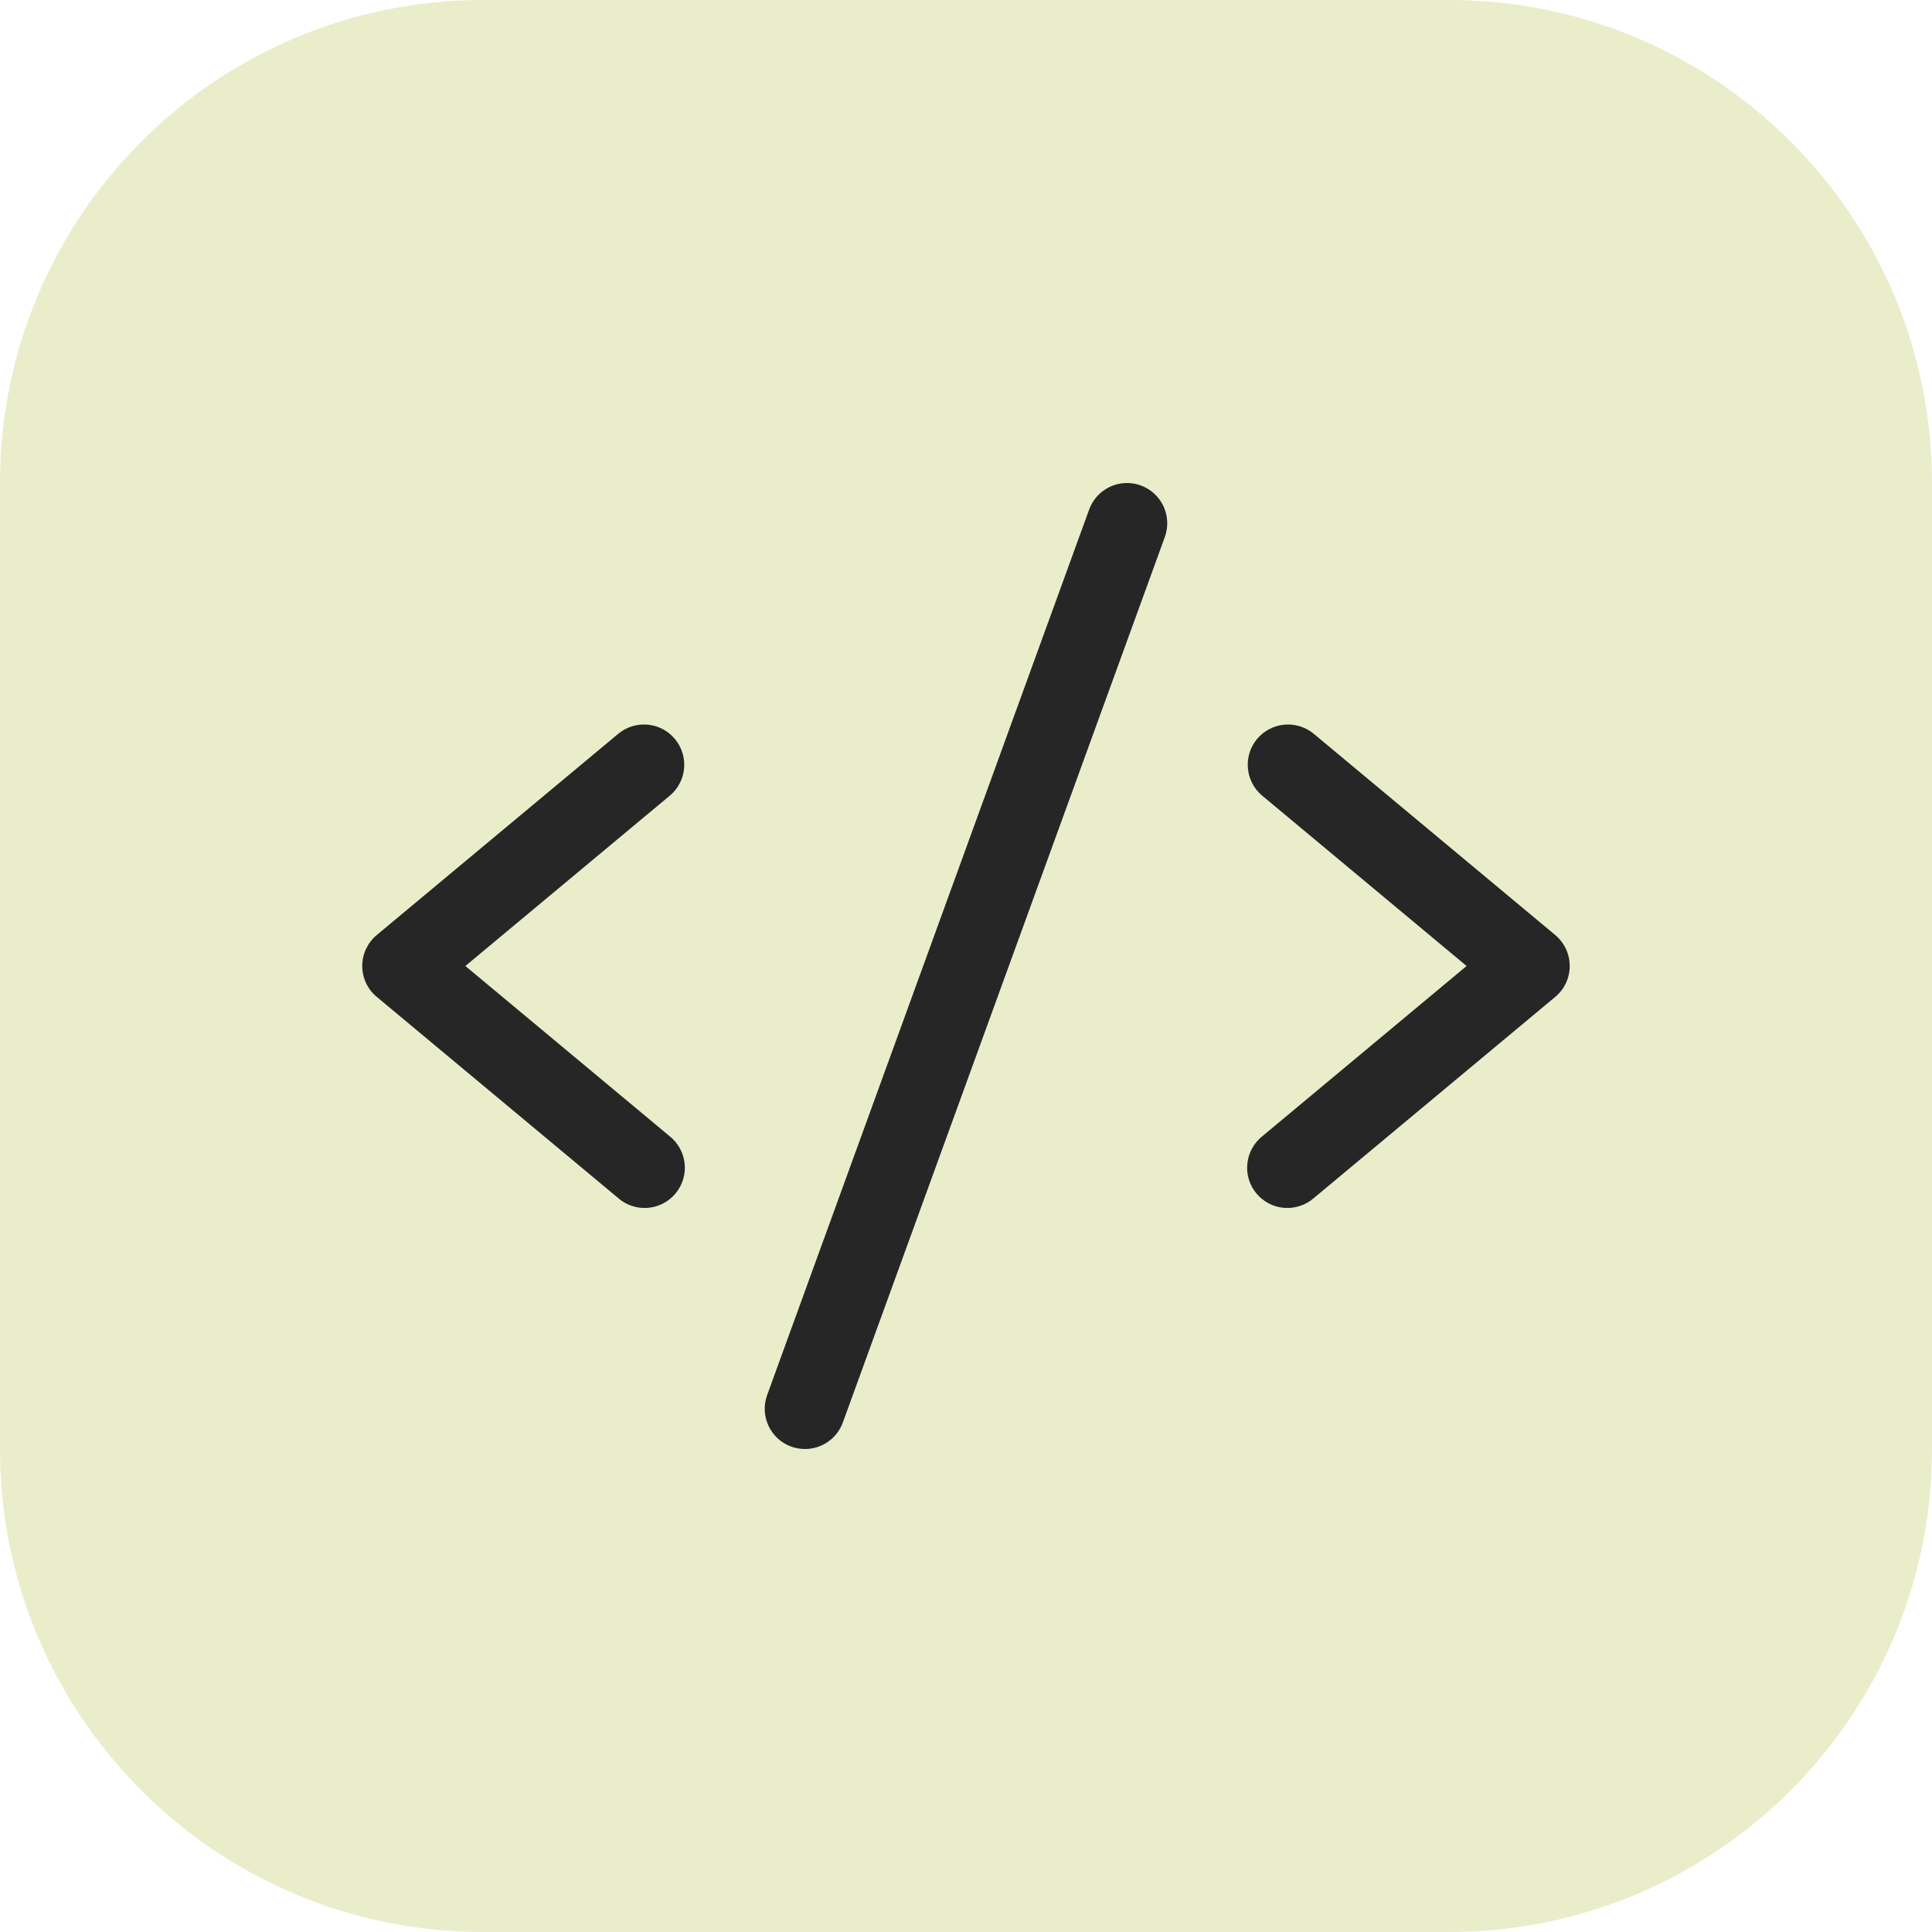
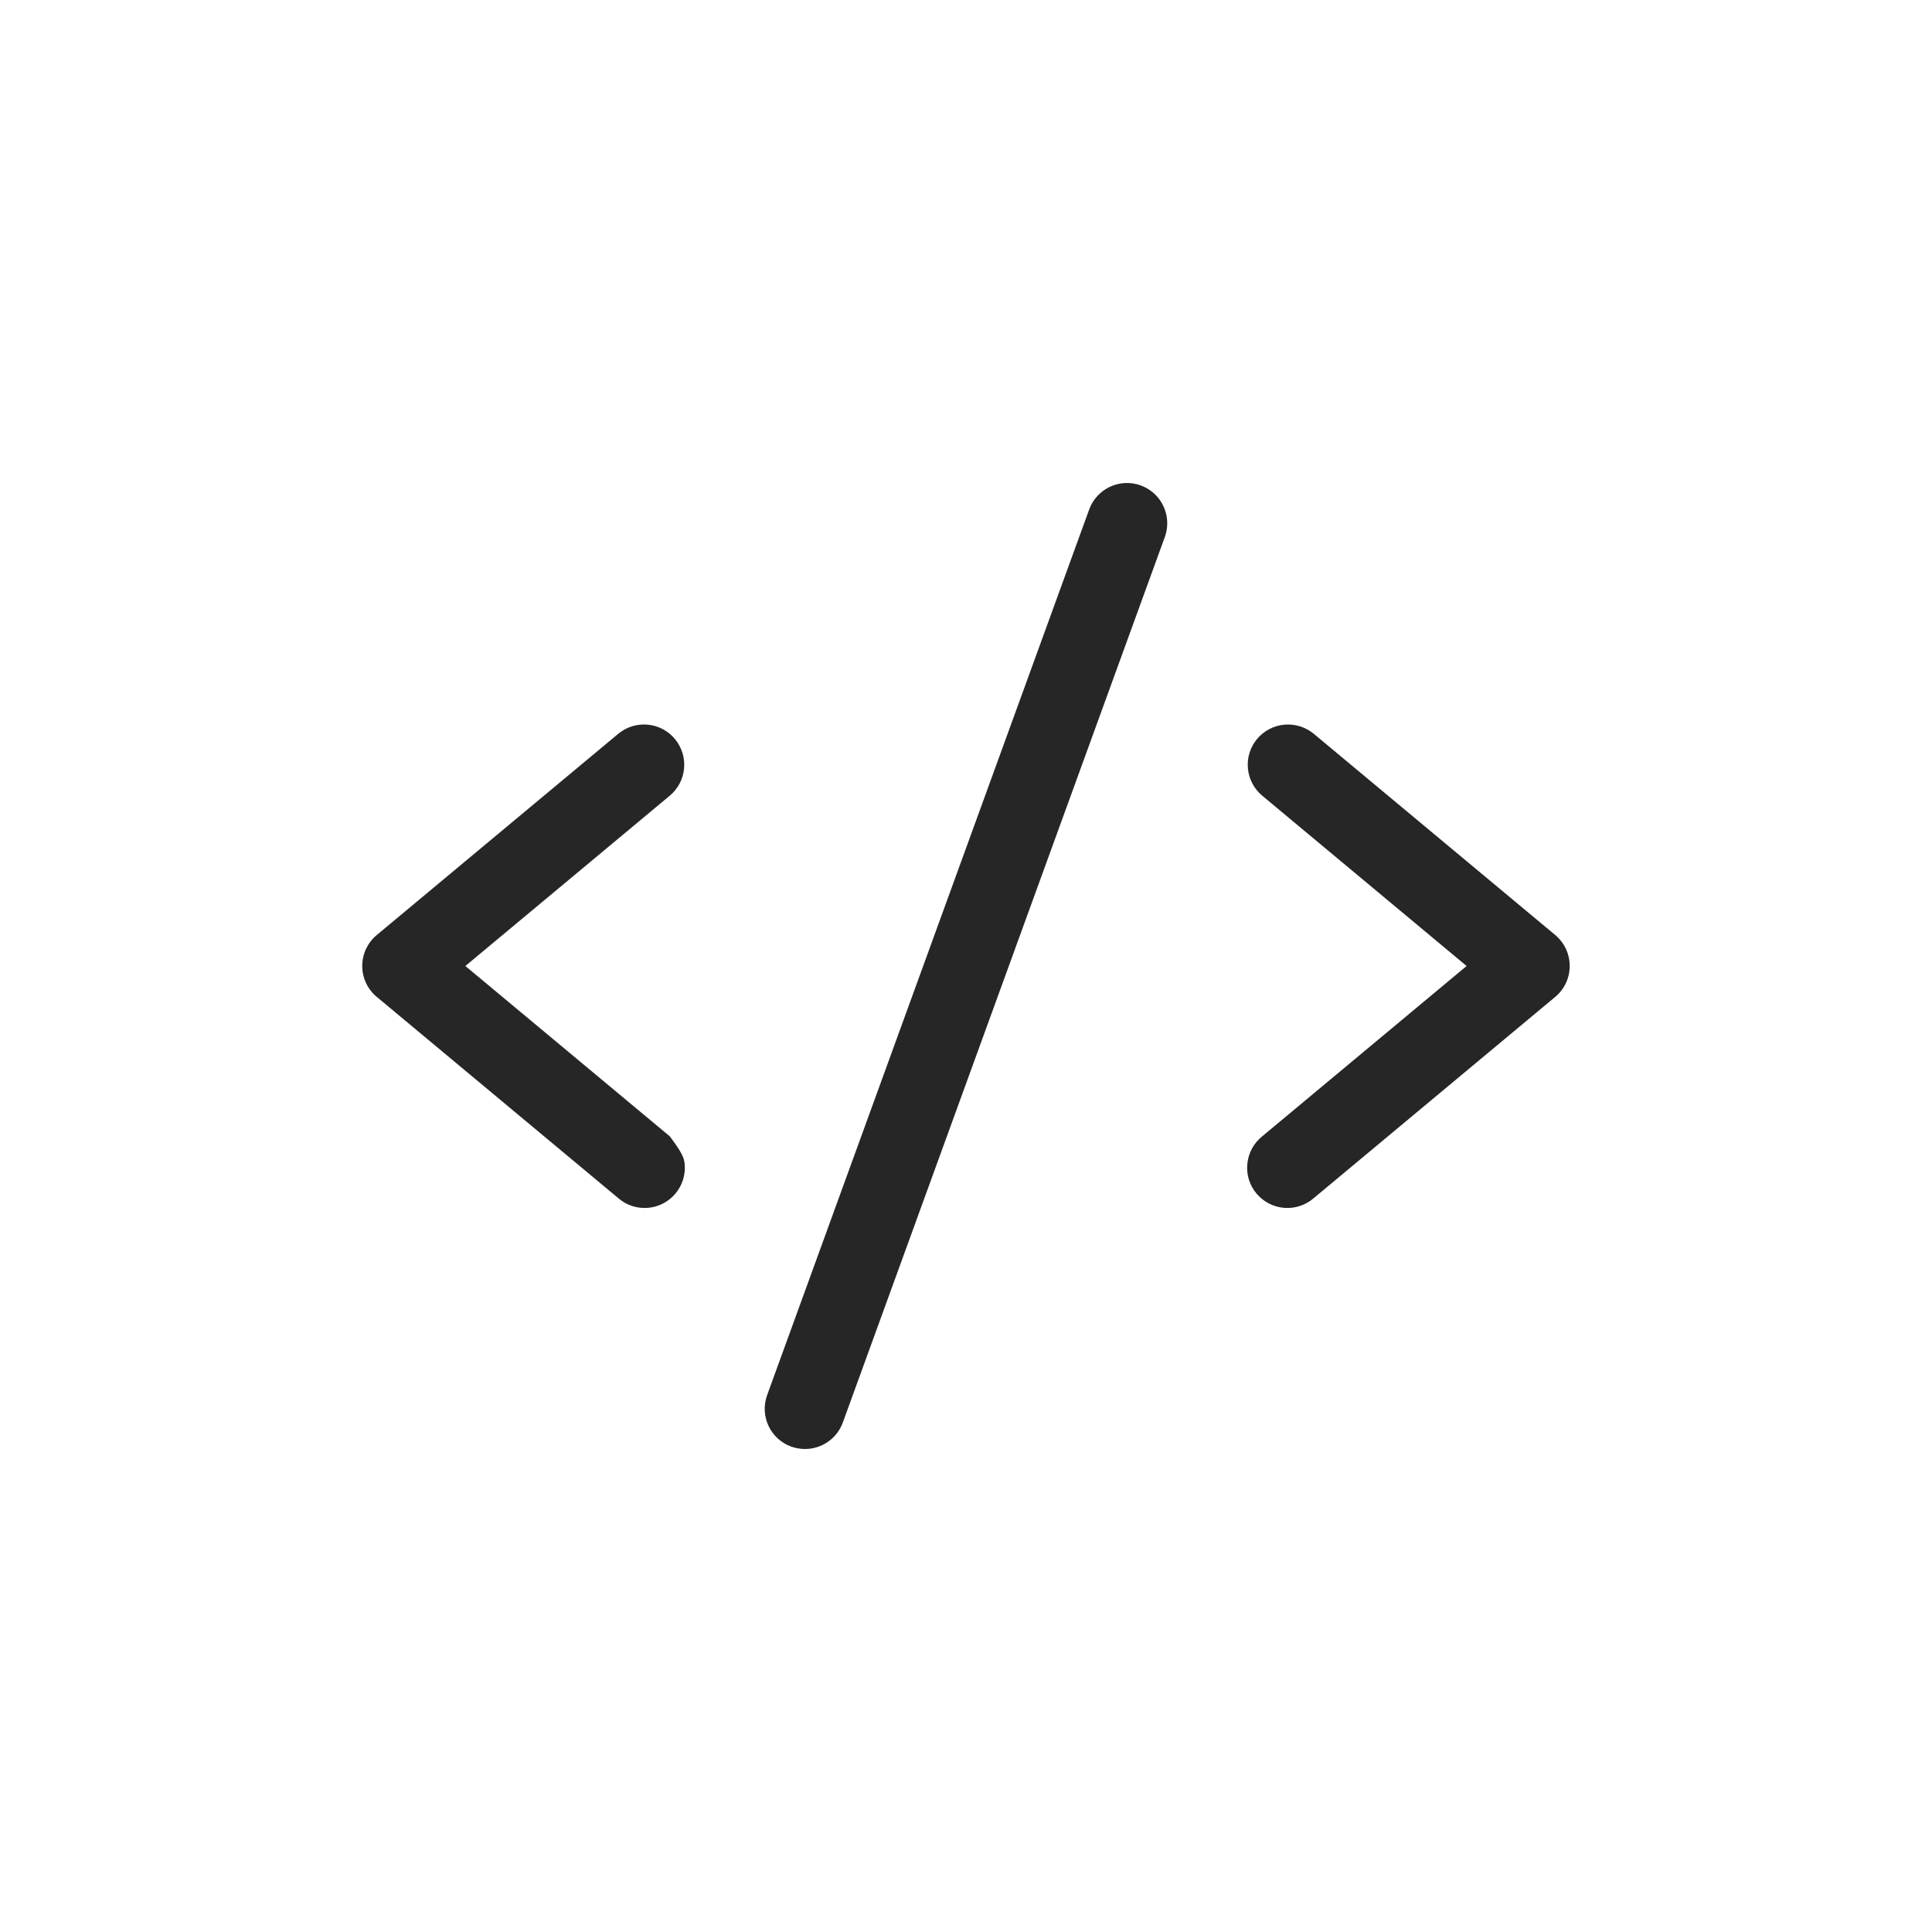
<svg xmlns="http://www.w3.org/2000/svg" width="48" height="48" viewBox="0 0 48 48" fill="none">
-   <path d="M0 12C0 5.373 5.373 0 12 0H36C42.627 0 48 5.373 48 12V36C48 42.627 42.627 48 36 48H12C5.373 48 0 42.627 0 36V12Z" fill="#C9D37C" fill-opacity="0.4" />
-   <path d="M16.64 19.769L11.562 24L16.64 28.231C16.744 28.314 16.83 28.417 16.893 28.534C16.957 28.651 16.996 28.779 17.01 28.912C17.023 29.044 17.01 29.177 16.971 29.305C16.932 29.432 16.868 29.55 16.783 29.652C16.698 29.754 16.593 29.838 16.475 29.9C16.357 29.961 16.228 29.998 16.096 30.009C15.963 30.019 15.83 30.004 15.703 29.962C15.577 29.921 15.46 29.855 15.36 29.767L9.36 24.767C9.247 24.674 9.157 24.556 9.094 24.424C9.032 24.291 9 24.146 9 23.999C9 23.853 9.032 23.708 9.094 23.575C9.157 23.443 9.247 23.325 9.36 23.231L15.36 18.231C15.564 18.061 15.826 17.98 16.091 18.004C16.355 18.028 16.599 18.156 16.768 18.36C16.938 18.564 17.02 18.827 16.996 19.091C16.972 19.355 16.844 19.599 16.64 19.769ZM38.64 23.231L32.64 18.231C32.539 18.147 32.422 18.084 32.297 18.045C32.171 18.006 32.039 17.992 31.909 18.004C31.778 18.016 31.651 18.053 31.534 18.115C31.418 18.176 31.315 18.259 31.231 18.36C31.061 18.564 30.979 18.827 31.004 19.091C31.028 19.355 31.156 19.599 31.36 19.769L36.437 24L31.36 28.231C31.256 28.314 31.17 28.417 31.106 28.534C31.043 28.651 31.003 28.779 30.99 28.912C30.976 29.044 30.989 29.177 31.028 29.305C31.067 29.432 31.131 29.55 31.216 29.652C31.302 29.754 31.406 29.838 31.524 29.9C31.642 29.961 31.771 29.998 31.904 30.009C32.036 30.019 32.17 30.004 32.296 29.962C32.422 29.921 32.539 29.855 32.64 29.767L38.64 24.767C38.752 24.674 38.843 24.556 38.905 24.424C38.967 24.291 38.999 24.146 38.999 23.999C38.999 23.853 38.967 23.708 38.905 23.575C38.843 23.443 38.752 23.325 38.64 23.231ZM28.341 12.06C28.218 12.015 28.086 11.995 27.955 12.001C27.824 12.007 27.695 12.038 27.576 12.094C27.457 12.15 27.351 12.228 27.262 12.325C27.173 12.422 27.105 12.535 27.06 12.659L19.06 34.659C19.015 34.782 18.994 34.913 19 35.045C19.006 35.176 19.038 35.305 19.093 35.424C19.149 35.543 19.227 35.65 19.324 35.739C19.421 35.828 19.535 35.897 19.658 35.941C19.768 35.98 19.883 36 20 36C20.205 36 20.405 35.937 20.574 35.819C20.742 35.701 20.87 35.534 20.94 35.341L28.94 13.341C28.985 13.218 29.005 13.087 28.999 12.956C28.993 12.824 28.961 12.696 28.906 12.577C28.85 12.458 28.772 12.351 28.675 12.262C28.578 12.174 28.464 12.105 28.341 12.06Z" fill="#262626" />
+   <path d="M16.64 19.769L11.562 24L16.64 28.231C16.957 28.651 16.996 28.779 17.01 28.912C17.023 29.044 17.01 29.177 16.971 29.305C16.932 29.432 16.868 29.55 16.783 29.652C16.698 29.754 16.593 29.838 16.475 29.9C16.357 29.961 16.228 29.998 16.096 30.009C15.963 30.019 15.83 30.004 15.703 29.962C15.577 29.921 15.46 29.855 15.36 29.767L9.36 24.767C9.247 24.674 9.157 24.556 9.094 24.424C9.032 24.291 9 24.146 9 23.999C9 23.853 9.032 23.708 9.094 23.575C9.157 23.443 9.247 23.325 9.36 23.231L15.36 18.231C15.564 18.061 15.826 17.98 16.091 18.004C16.355 18.028 16.599 18.156 16.768 18.36C16.938 18.564 17.02 18.827 16.996 19.091C16.972 19.355 16.844 19.599 16.64 19.769ZM38.64 23.231L32.64 18.231C32.539 18.147 32.422 18.084 32.297 18.045C32.171 18.006 32.039 17.992 31.909 18.004C31.778 18.016 31.651 18.053 31.534 18.115C31.418 18.176 31.315 18.259 31.231 18.36C31.061 18.564 30.979 18.827 31.004 19.091C31.028 19.355 31.156 19.599 31.36 19.769L36.437 24L31.36 28.231C31.256 28.314 31.17 28.417 31.106 28.534C31.043 28.651 31.003 28.779 30.99 28.912C30.976 29.044 30.989 29.177 31.028 29.305C31.067 29.432 31.131 29.55 31.216 29.652C31.302 29.754 31.406 29.838 31.524 29.9C31.642 29.961 31.771 29.998 31.904 30.009C32.036 30.019 32.17 30.004 32.296 29.962C32.422 29.921 32.539 29.855 32.64 29.767L38.64 24.767C38.752 24.674 38.843 24.556 38.905 24.424C38.967 24.291 38.999 24.146 38.999 23.999C38.999 23.853 38.967 23.708 38.905 23.575C38.843 23.443 38.752 23.325 38.64 23.231ZM28.341 12.06C28.218 12.015 28.086 11.995 27.955 12.001C27.824 12.007 27.695 12.038 27.576 12.094C27.457 12.15 27.351 12.228 27.262 12.325C27.173 12.422 27.105 12.535 27.06 12.659L19.06 34.659C19.015 34.782 18.994 34.913 19 35.045C19.006 35.176 19.038 35.305 19.093 35.424C19.149 35.543 19.227 35.65 19.324 35.739C19.421 35.828 19.535 35.897 19.658 35.941C19.768 35.98 19.883 36 20 36C20.205 36 20.405 35.937 20.574 35.819C20.742 35.701 20.87 35.534 20.94 35.341L28.94 13.341C28.985 13.218 29.005 13.087 28.999 12.956C28.993 12.824 28.961 12.696 28.906 12.577C28.85 12.458 28.772 12.351 28.675 12.262C28.578 12.174 28.464 12.105 28.341 12.06Z" fill="#262626" />
</svg>